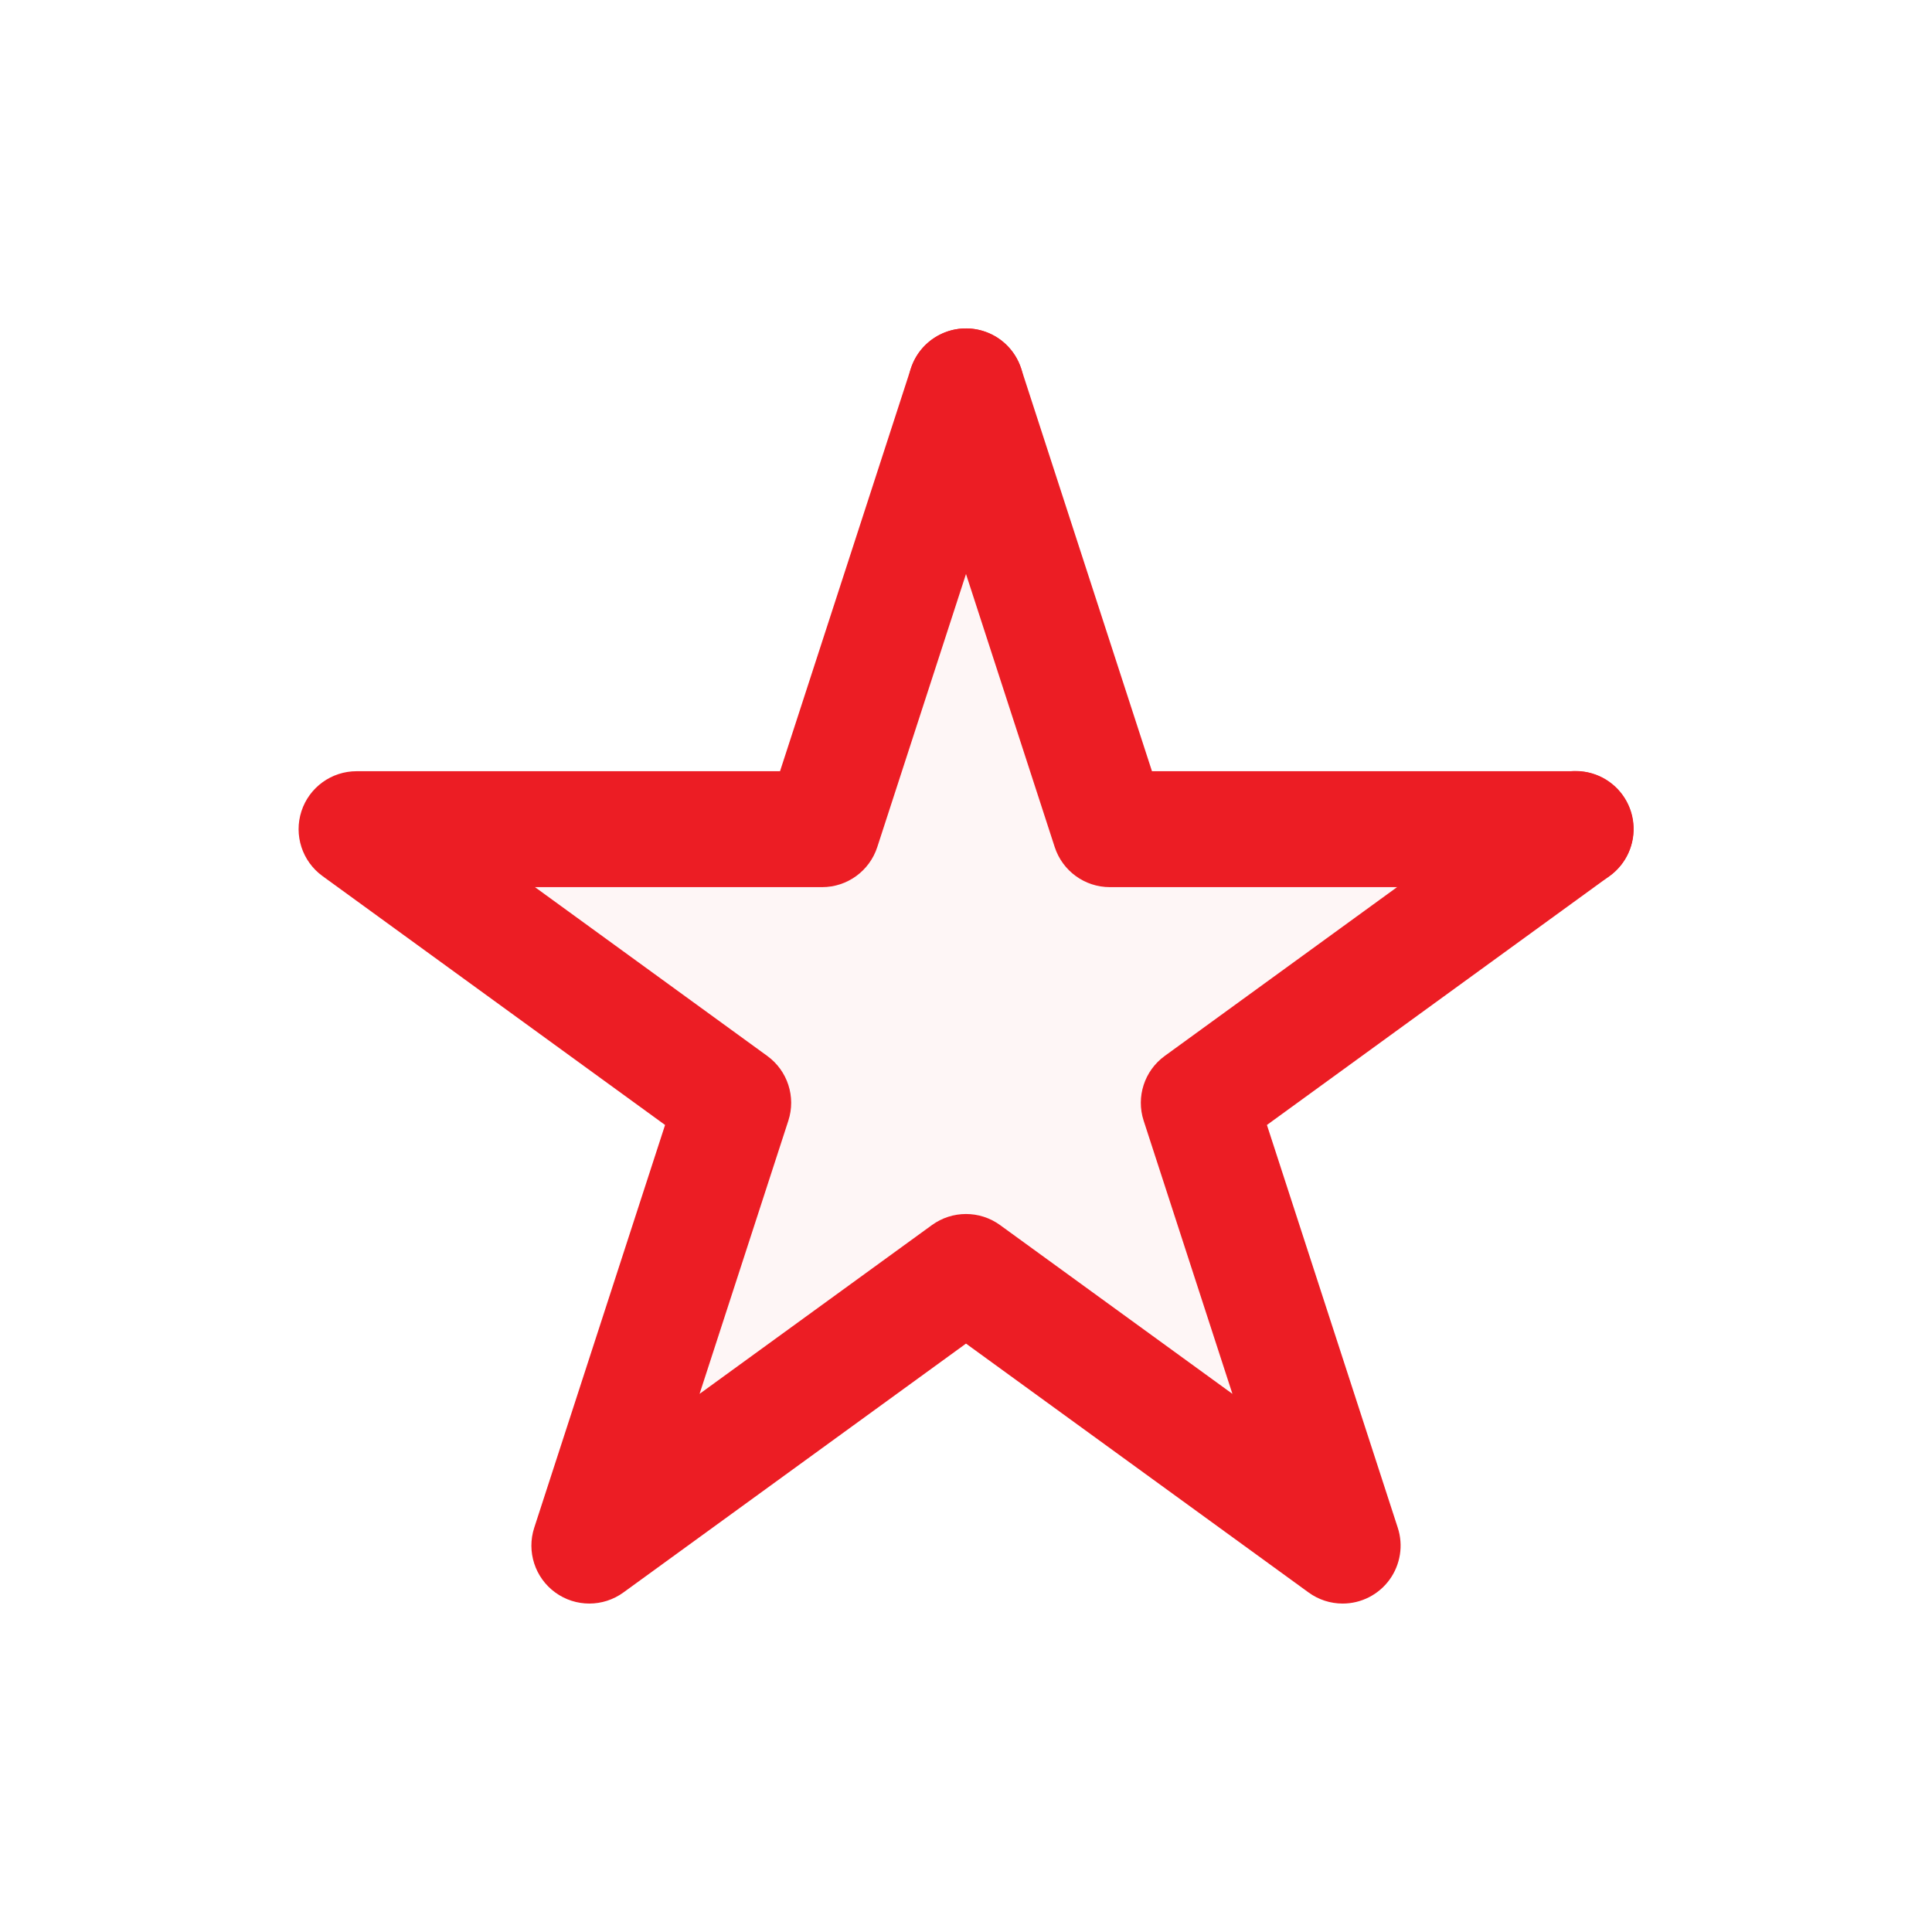
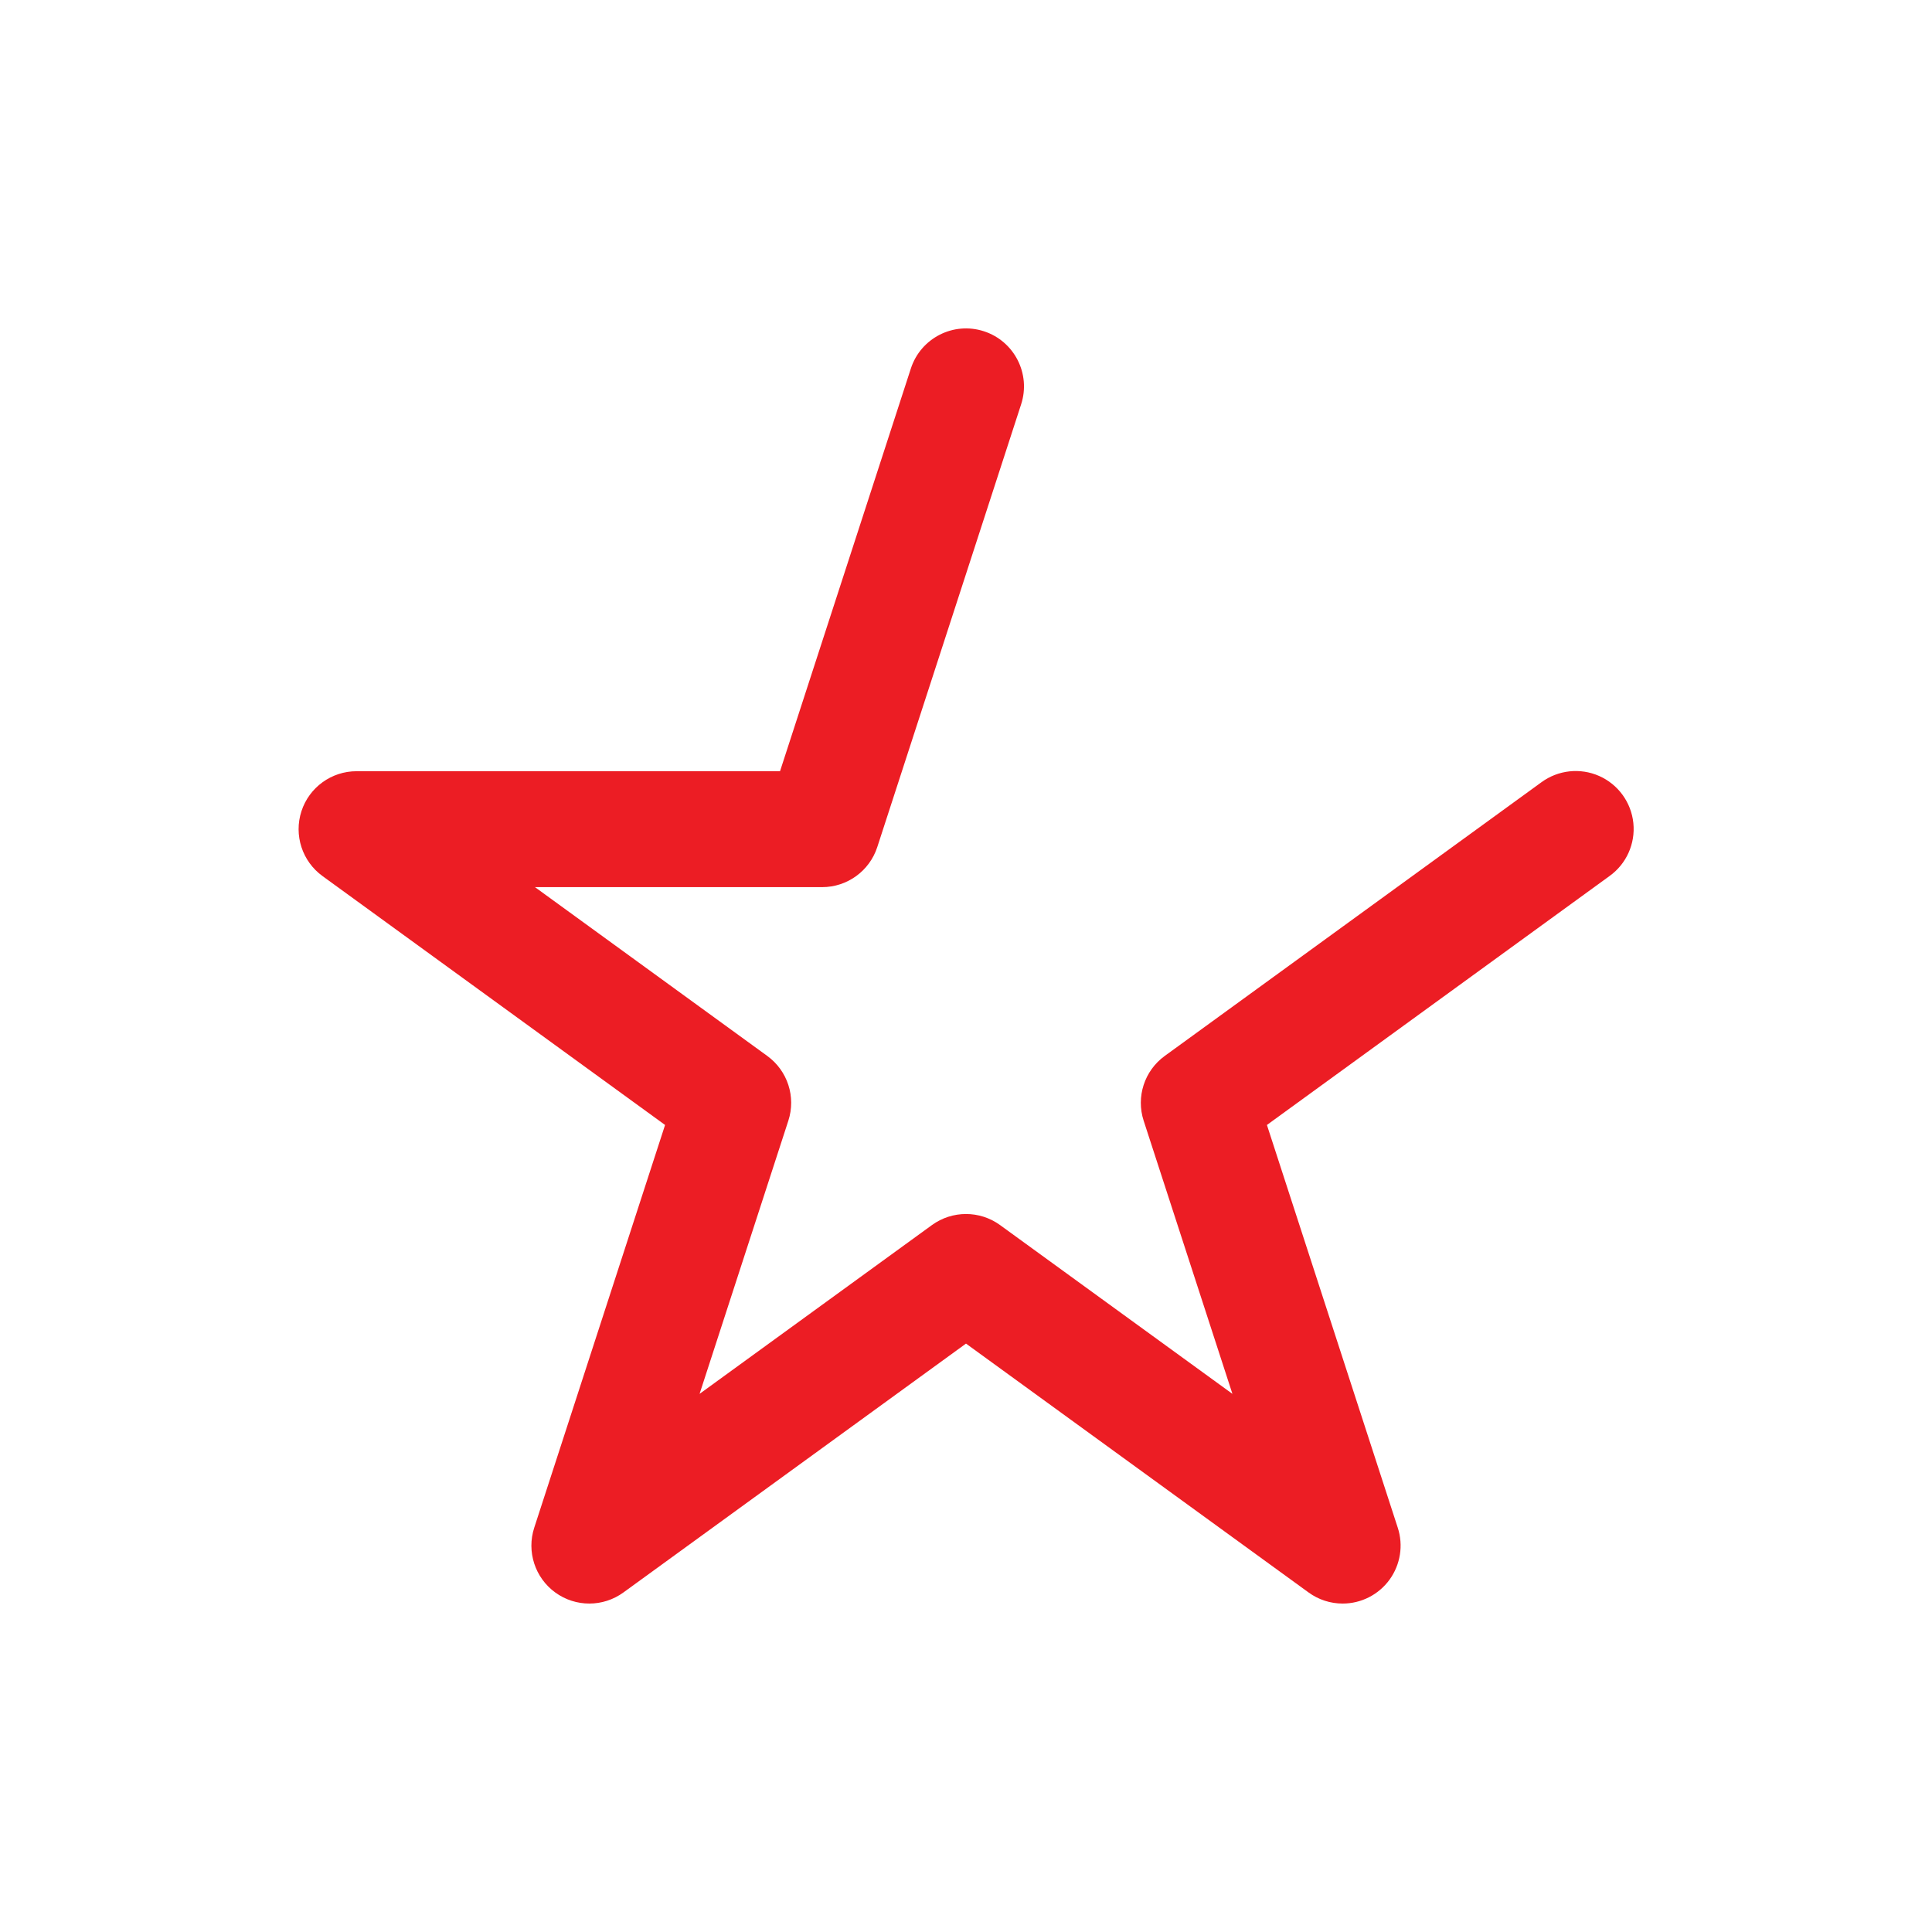
<svg xmlns="http://www.w3.org/2000/svg" xmlns:xlink="http://www.w3.org/1999/xlink" width="50px" height="50px" viewBox="0 0 50 50" version="1.1">
  <title>A61DD4E3-7EE3-4817-A0CD-F7F203C8E325</title>
  <desc>Created with sketchtool.</desc>
  <defs>
    <polygon id="path-1" points="0 0 34 0 34 32 0 32" />
  </defs>
  <g id="Symbols" stroke="none" stroke-width="1" fill="none" fill-rule="evenodd">
    <g id="01-system-icons/favourite/red">
      <g id="Group-3" transform="translate(8, 9)">
        <mask id="mask-2" fill="white">
          <use xlink:href="#path-1" />
        </mask>
        <g id="Clip-2" />
-         <path d="M33.677,13.46 C33.708,13.422 33.738,13.385 33.765,13.344 C33.79,13.304 33.811,13.263 33.833,13.221 C33.855,13.179 33.877,13.138 33.896,13.093 C33.912,13.048 33.924,13.003 33.938,12.957 C33.951,12.912 33.965,12.869 33.973,12.822 C33.983,12.769 33.985,12.715 33.989,12.661 C33.992,12.628 34,12.596 34,12.562 C34,12.555 33.997,12.547 33.997,12.539 C33.996,12.482 33.987,12.426 33.98,12.369 C33.974,12.33 33.972,12.29 33.965,12.252 C33.954,12.205 33.936,12.161 33.921,12.115 C33.906,12.07 33.894,12.023 33.874,11.979 C33.858,11.945 33.837,11.911 33.818,11.877 C33.79,11.825 33.763,11.775 33.729,11.727 C33.724,11.721 33.722,11.714 33.718,11.707 C33.698,11.681 33.673,11.66 33.653,11.636 C33.616,11.593 33.581,11.551 33.54,11.512 C33.508,11.481 33.471,11.455 33.436,11.427 C33.397,11.397 33.358,11.365 33.315,11.338 C33.277,11.314 33.236,11.295 33.197,11.275 C33.152,11.252 33.106,11.229 33.059,11.21 C33.018,11.195 32.976,11.184 32.934,11.172 C32.884,11.157 32.836,11.142 32.783,11.134 C32.736,11.125 32.689,11.123 32.641,11.119 C32.601,11.116 32.564,11.108 32.524,11.108 L21.737,11.108 L18.404,0.999 C18.393,0.966 18.375,0.937 18.362,0.906 C18.342,0.857 18.323,0.808 18.299,0.762 C18.275,0.719 18.247,0.68 18.221,0.641 C18.194,0.603 18.169,0.563 18.138,0.527 C18.109,0.49 18.074,0.459 18.042,0.426 C18.006,0.391 17.973,0.357 17.934,0.326 C17.9,0.298 17.863,0.276 17.827,0.251 C17.784,0.222 17.741,0.192 17.694,0.168 C17.655,0.147 17.613,0.132 17.572,0.115 C17.533,0.099 17.497,0.078 17.456,0.064 C17.446,0.061 17.436,0.061 17.425,0.058 C17.382,0.045 17.338,0.039 17.294,0.03 C17.242,0.021 17.192,0.007 17.142,0.003 C17.1,-0.002 17.056,0.001 17.014,0.001 C16.961,0.001 16.907,-0.003 16.855,0.003 C16.81,0.007 16.766,0.019 16.722,0.027 C16.673,0.037 16.621,0.044 16.573,0.058 C16.563,0.061 16.553,0.061 16.544,0.064 C16.503,0.078 16.469,0.098 16.43,0.114 C16.388,0.131 16.347,0.147 16.306,0.168 C16.258,0.193 16.215,0.223 16.171,0.252 C16.136,0.276 16.101,0.298 16.067,0.325 C16.027,0.357 15.991,0.393 15.956,0.429 C15.924,0.461 15.892,0.491 15.863,0.526 C15.831,0.564 15.804,0.605 15.777,0.645 C15.751,0.683 15.725,0.72 15.702,0.76 C15.677,0.807 15.657,0.858 15.636,0.907 C15.624,0.938 15.607,0.966 15.596,0.999 L12.263,11.108 L1.477,11.108 C0.837,11.108 0.27,11.514 0.072,12.113 C-0.125,12.713 0.091,13.369 0.609,13.74 L9.335,19.987 L6.001,30.096 C5.805,30.695 6.021,31.352 6.538,31.723 C7.057,32.092 7.756,32.092 8.274,31.723 L17,25.475 L25.726,31.723 C25.985,31.908 26.29,32 26.594,32 C26.899,32 27.203,31.908 27.462,31.723 C27.978,31.352 28.196,30.695 27.998,30.096 L24.665,19.987 L33.391,13.74 C33.418,13.72 33.439,13.696 33.465,13.675 C33.507,13.64 33.55,13.605 33.59,13.565 C33.621,13.532 33.649,13.496 33.677,13.46" id="Fill-1" fill="#EC1D24" opacity="0.2" mask="url(#mask-2)" />
      </g>
      <g id="favorites@1x" transform="translate(7, 8)" fill="#EC1D24" fill-rule="nonzero">
        <path d="M27.748,33.5 C27.431,33.5 27.122,33.4 26.866,33.213 L18,26.772 L9.134,33.213 C8.609,33.595 7.897,33.596 7.371,33.214 C6.845,32.832 6.625,32.155 6.826,31.537 L10.212,21.114 L1.346,14.672 C0.82,14.29 0.601,13.613 0.801,12.995 C1.002,12.377 1.578,11.959 2.228,11.959 L13.187,11.959 L16.573,1.537 C16.829,0.749 17.675,0.317 18.463,0.573 C19.251,0.829 19.683,1.675 19.427,2.463 L15.704,13.922 C15.503,14.54 14.927,14.959 14.277,14.959 L6.845,14.959 L12.857,19.328 C13.383,19.71 13.603,20.386 13.402,21.004 L11.105,28.073 L17.118,23.705 C17.644,23.323 18.356,23.323 18.882,23.705 L24.895,28.073 L22.598,21.004 C22.397,20.386 22.617,19.71 23.143,19.328 L32.89,12.246 C33.324,11.927 33.894,11.865 34.386,12.082 C34.878,12.3 35.216,12.765 35.271,13.3 C35.326,13.835 35.091,14.359 34.654,14.672 L25.788,21.114 L29.174,31.537 C29.323,31.993 29.243,32.493 28.961,32.882 C28.679,33.27 28.228,33.5 27.748,33.5 Z" id="Shape" />
-         <path d="M33.772,14.959 L21.723,14.959 C21.073,14.959 20.497,14.54 20.296,13.922 L16.573,2.463 C16.408,1.954 16.527,1.394 16.885,0.996 C17.244,0.598 17.788,0.421 18.312,0.533 C18.836,0.644 19.261,1.027 19.427,1.537 L22.813,11.959 L33.772,11.959 C34.6,11.959 35.272,12.631 35.272,13.459 C35.272,14.287 34.6,14.959 33.772,14.959 Z" id="Shape" />
      </g>
    </g>
  </g>
</svg>